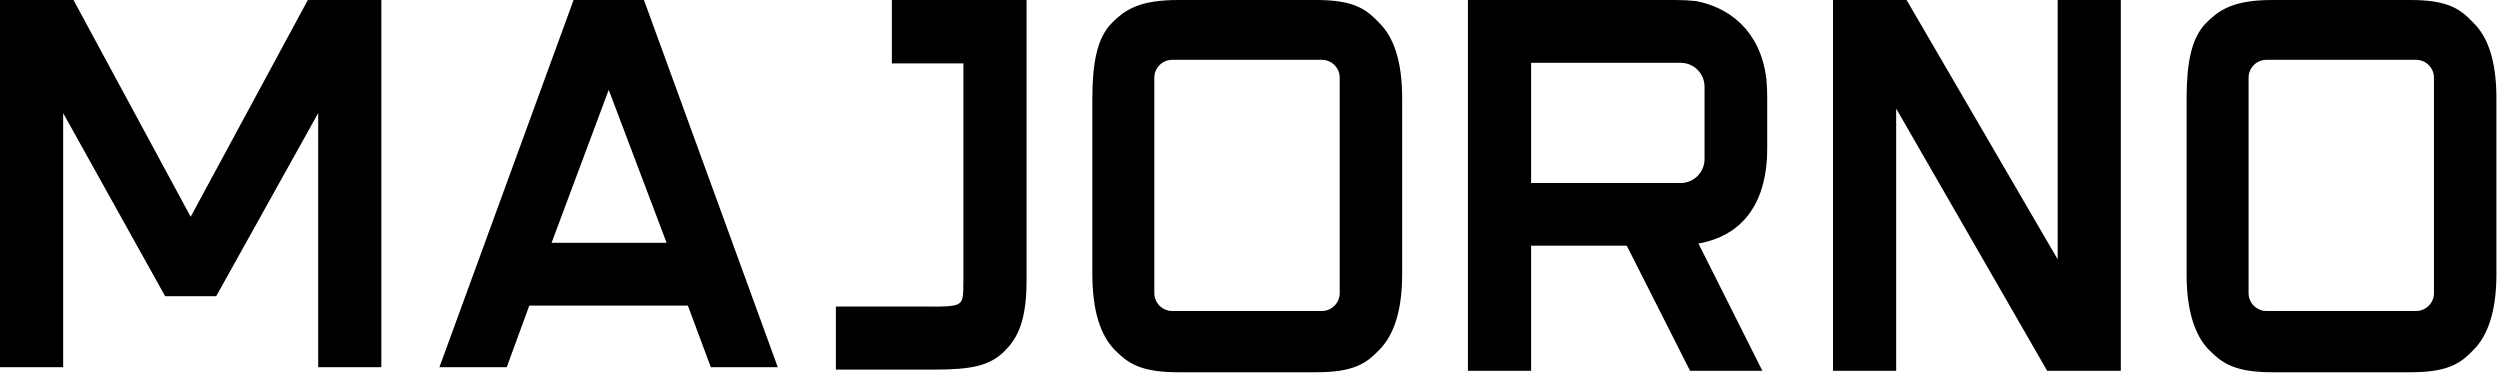
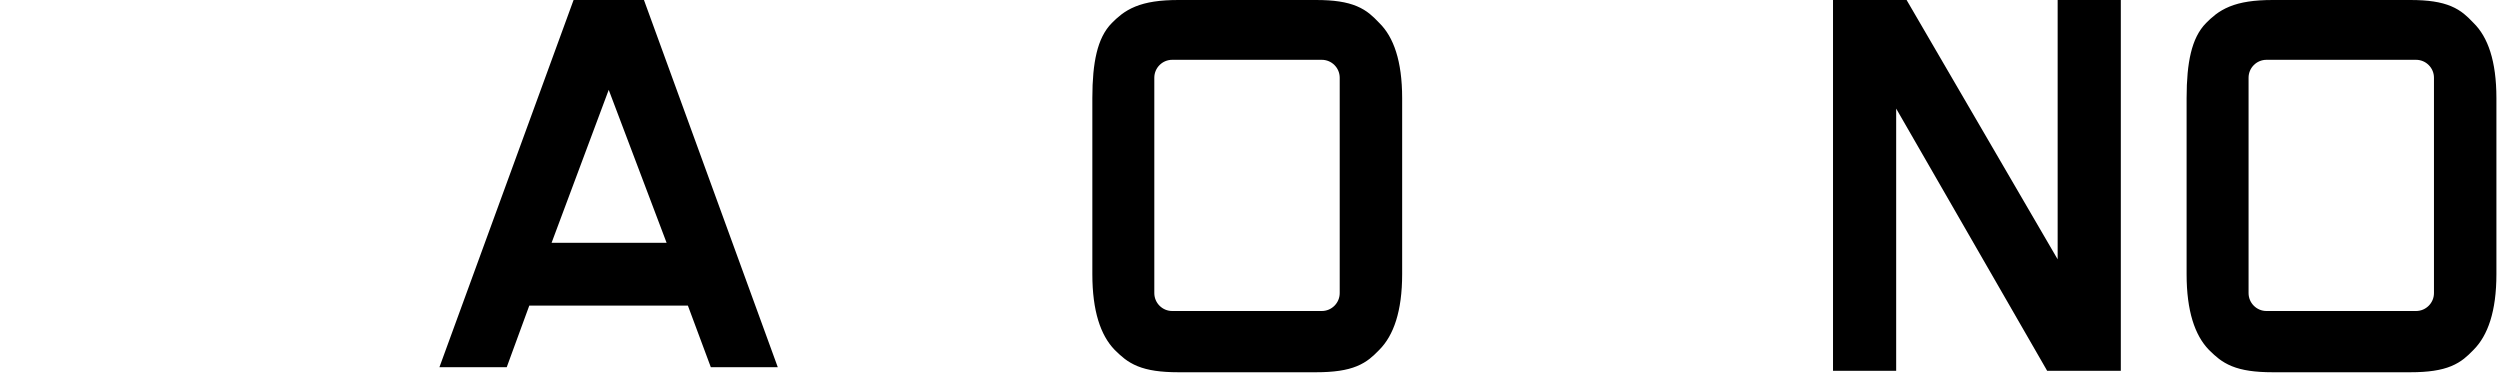
<svg xmlns="http://www.w3.org/2000/svg" width="418" height="63" viewBox="0 0 418 63" fill="none">
  <path d="M314.04 60.5H315.54V59V12.543L342.722 59.748L343.154 60.5H344.022H351.6H353.1V59V3V1.5H351.6H347.04H345.54V3V48.913L318.355 2.245L317.921 1.5H317.058H309.48H307.98V3V59V60.5H309.48H314.04Z" fill="#000" stroke="#000" stroke-width="3" stroke-miterlimit="1.812" />
-   <path d="M283.455 1.683L283.391 1.671L283.326 1.663C282.37 1.557 281.295 1.5 280.08 1.5H248.44H246.94V3V59V60.5H248.44H253H254.5V59V39.58H272.92L283.084 59.677L283.5 60.5H284.423H289.808H292.24L291.149 58.327L281.693 39.502C284.052 39.32 286.558 38.767 288.703 37.316C291.625 35.338 293.594 31.899 293.944 26.366L293.945 26.352L293.945 26.337C293.968 25.808 293.98 25.256 293.98 24.68V16.4C293.98 15.328 293.936 14.339 293.853 13.426L293.851 13.403L293.849 13.381C293.397 9.643 291.965 6.915 290 5.01C288.052 3.121 285.674 2.13 283.455 1.683ZM286.5 26.6C286.5 29.638 284.038 32.1 281 32.1H254.5V9H281C284.038 9 286.5 11.462 286.5 14.5V26.6Z" fill="#000" stroke="#000" stroke-width="3" stroke-miterlimit="2.281" />
  <path d="M186.979 4.891L186.979 4.891C185.957 5.913 185.259 7.346 184.81 9.198C184.362 11.048 184.14 13.41 184.14 16.4V45.84C184.14 51.82 185.483 55.408 187.419 57.42L187.439 57.441L187.46 57.461C187.518 57.517 187.576 57.573 187.635 57.63L187.671 57.665C188.429 58.398 189.3 59.242 190.773 59.839C192.231 60.431 194.16 60.74 197.04 60.74H220.04C222.932 60.74 224.861 60.428 226.305 59.835C227.771 59.233 228.612 58.385 229.329 57.663L229.362 57.63C229.425 57.566 229.487 57.503 229.549 57.441C231.553 55.437 232.94 51.85 232.94 45.84V16.4C232.94 10.382 231.549 6.85 229.575 4.917L229.549 4.891L229.523 4.865C229.523 4.865 229.523 4.865 229.523 4.865C229.459 4.799 229.396 4.734 229.33 4.667L229.296 4.631C228.582 3.896 227.744 3.033 226.283 2.42C224.842 1.816 222.919 1.5 220.04 1.5H197.04C194.029 1.5 191.964 1.846 190.393 2.485C188.785 3.139 187.818 4.053 186.979 4.891ZM191.5 13C191.5 10.515 193.515 8.5 196 8.5H221C223.485 8.5 225.5 10.515 225.5 13V49C225.5 51.485 223.485 53.5 221 53.5H196C193.515 53.5 191.5 51.485 191.5 49V13Z" fill="#000" stroke="#000" stroke-width="3" stroke-miterlimit="1.812" />
  <path d="M369.939 4.891L369.939 4.891C368.917 5.913 368.219 7.346 367.77 9.198C367.322 11.048 367.1 13.41 367.1 16.4V45.84C367.1 51.82 368.443 55.408 370.379 57.42L370.399 57.441L370.42 57.461C370.478 57.517 370.536 57.573 370.595 57.63L370.631 57.665C371.389 58.398 372.26 59.242 373.733 59.839C375.191 60.431 377.12 60.74 380 60.74H403C405.892 60.74 407.821 60.428 409.265 59.835C410.731 59.233 411.572 58.385 412.289 57.663L412.322 57.63C412.385 57.566 412.447 57.503 412.509 57.441C414.513 55.437 415.9 51.85 415.9 45.84V16.4C415.9 10.382 414.509 6.85 412.535 4.917L412.509 4.891L412.483 4.865C412.483 4.865 412.483 4.865 412.483 4.865C412.419 4.799 412.356 4.734 412.29 4.667L412.256 4.631C411.542 3.896 410.704 3.033 409.243 2.42C407.802 1.816 405.879 1.5 403 1.5H380C376.989 1.5 374.924 1.846 373.353 2.485C371.745 3.139 370.778 4.053 369.939 4.891ZM374.46 13C374.46 10.515 376.475 8.5 378.96 8.5H403.96C406.445 8.5 408.46 10.515 408.46 13V49C408.46 51.485 406.445 53.5 403.96 53.5H378.96C376.475 53.5 374.46 51.485 374.46 49V13Z" fill="#000" stroke="#000" stroke-width="3" stroke-miterlimit="1.812" />
-   <path d="M150.62 7.6V9.1H152.12H162.58V46.84C162.58 49.565 162.551 50.876 161.376 51.84C160.802 52.312 160.074 52.578 158.643 52.691C157.566 52.776 156.255 52.767 154.5 52.756C153.824 52.752 153.081 52.747 152.26 52.747H152.238H152.217H152.195H152.173H152.152H152.13H152.109H152.087H152.066H152.045H152.023H152.002H151.981H151.959H151.938H151.917H151.896H151.875H151.854H151.833H151.812H151.791H151.77H151.749H151.728H151.707H151.686H151.666H151.645H151.624H151.604H151.583H151.562H151.542H151.521H151.501H151.48H151.46H151.44H151.419H151.399H151.379H151.358H151.338H151.318H151.298H151.278H151.258H151.238H151.217H151.197H151.177H151.158H151.138H151.118H151.098H151.078H151.058H151.038H151.019H150.999H150.979H150.96H150.94H150.92H150.901H150.881H150.862H150.842H150.823H150.803H150.784H150.765H150.745H150.726H150.707H150.687H150.668H150.649H150.63H150.611H150.591H150.572H150.553H150.534H150.515H150.496H150.477H150.458H150.439H150.42H150.401H150.383H150.364H150.345H150.326H150.307H150.289H150.27H150.251H150.233H150.214H150.195H150.177H150.158H150.139H150.121H150.102H150.084H150.065H150.047H150.029H150.01H149.992H149.973H149.955H149.937H149.918H149.9H149.882H149.864H149.845H149.827H149.809H149.791H149.773H149.755H149.736H149.718H149.7H149.682H149.664H149.646H149.628H149.61H149.592H149.574H149.556H149.538H149.521H149.503H149.485H149.467H149.449H149.431H149.413H149.396H149.378H149.36H149.342H149.325H149.307H149.289H149.272H149.254H149.236H149.219H149.201H149.184H149.166H149.148H149.131H149.113H149.096H149.078H149.061H149.043H149.026H149.008H148.991H148.973H148.956H148.939H148.921H148.904H148.886H148.869H148.852H148.834H148.817H148.8H148.782H148.765H148.748H148.731H148.713H148.696H148.679H148.662H148.644H148.627H148.61H148.593H148.576H148.558H148.541H148.524H148.507H148.49H148.473H148.455H148.438H148.421H148.404H148.387H148.37H148.353H148.336H148.319H148.302H148.285H148.267H148.25H148.233H148.216H148.199H148.182H148.165H148.148H148.131H148.114H148.097H148.08H148.063H148.046H148.029H148.012H147.995H147.978H147.961H147.945H147.928H147.911H147.894H147.877H147.86H147.843H147.826H147.809H147.792H147.775H147.758H147.741H147.724H147.707H147.69H147.674H147.657H147.64H147.623H147.606H147.589H147.572H147.555H147.538H147.521H147.504H147.487H147.471H147.454H147.437H147.42H147.403H147.386H147.369H147.352H147.335H147.318H147.301H147.284H147.267H147.25H147.233H147.217H147.2H147.183H147.166H147.149H147.132H147.115H147.098H147.081H147.064H147.047H147.03H147.013H146.996H146.979H146.962H146.945H146.928H146.911H146.894H146.877H146.86H146.843H146.826H146.809H146.791H146.774H146.757H146.74H146.723H146.706H146.689H146.672H146.655H146.638H146.62H146.603H146.586H146.569H146.552H146.535H146.517H146.5H146.483H146.466H146.448H146.431H146.414H146.397H146.379H146.362H146.345H146.328H146.31H146.293H146.276H146.258H146.241H146.223H146.206H146.189H146.171H146.154H146.136H146.119H146.102H146.084H146.067H146.049H146.032H146.014H145.997H145.979H145.961H145.944H145.926H145.909H145.891H145.873H145.856H145.838H145.82H145.803H145.785H145.767H145.75H145.732H145.714H145.696H145.678H145.661H145.643H145.625H145.607H145.589H145.571H145.553H145.535H145.517H145.499H145.481H145.463H145.445H145.427H145.409H145.391H145.373H145.355H145.337H145.319H145.3H145.282H145.264H145.246H145.228H145.209H145.191H145.173H145.154H145.136H145.118H145.099H145.081H145.062H145.044H145.025H145.007H144.988H144.97H144.951H144.933H144.914H144.895H144.877H144.858H144.839H144.821H144.802H144.783H144.764H144.745H144.726H144.708H144.689H144.67H144.651H144.632H144.613H144.594H144.575H144.556H144.537H144.517H144.498H144.479H144.46H144.441H144.421H144.402H144.383H144.363H144.344H144.325H144.305H144.286H144.266H144.247H144.227H144.208H144.188H144.169H144.149H144.129H144.11H144.09H144.07H144.05H144.03H144.011H143.991H143.971H143.951H143.931H143.911H143.891H143.871H143.851H143.831H143.81H143.79H143.77H143.75H143.73H143.709H143.689H143.669H143.648H143.628H143.607H143.587H143.566H143.546H143.525H143.504H143.484H143.463H143.442H143.422H143.401H143.38H143.359H143.338H143.317H143.296H143.275H143.254H143.233H143.212H143.191H143.17H143.148H143.127H143.106H143.084H143.063H143.042H143.02H142.999H142.977H142.956H142.934H142.912H142.891H142.869H142.847H142.826H142.804H142.782H142.76H141.26V54.247V58.8V60.3H142.76H142.792H142.824H142.857H142.889H142.921H142.953H142.985H143.017H143.048H143.08H143.112H143.144H143.176H143.207H143.239H143.27H143.302H143.334H143.365H143.396H143.428H143.459H143.491H143.522H143.553H143.584H143.615H143.647H143.678H143.709H143.74H143.771H143.802H143.833H143.863H143.894H143.925H143.956H143.987H144.017H144.048H144.078H144.109H144.14H144.17H144.2H144.231H144.261H144.292H144.322H144.352H144.382H144.413H144.443H144.473H144.503H144.533H144.563H144.593H144.623H144.653H144.683H144.713H144.743H144.772H144.802H144.832H144.862H144.891H144.921H144.95H144.98H145.01H145.039H145.068H145.098H145.127H145.157H145.186H145.215H145.244H145.274H145.303H145.332H145.361H145.39H145.419H145.448H145.477H145.506H145.535H145.564H145.593H145.622H145.651H145.679H145.708H145.737H145.766H145.794H145.823H145.851H145.88H145.908H145.937H145.965H145.994H146.022H146.051H146.079H146.107H146.136H146.164H146.192H146.22H146.249H146.277H146.305H146.333H146.361H146.389H146.417H146.445H146.473H146.501H146.529H146.557H146.584H146.612H146.64H146.668H146.696H146.723H146.751H146.779H146.806H146.834H146.861H146.889H146.916H146.944H146.971H146.999H147.026H147.054H147.081H147.108H147.136H147.163H147.19H147.217H147.245H147.272H147.299H147.326H147.353H147.38H147.407H147.434H147.461H147.488H147.515H147.542H147.569H147.596H147.623H147.65H147.677H147.703H147.73H147.757H147.784H147.81H147.837H147.864H147.89H147.917H147.944H147.97H147.997H148.023H148.05H148.076H148.103H148.129H148.156H148.182H148.208H148.235H148.261H148.287H148.314H148.34H148.366H148.392H148.419H148.445H148.471H148.497H148.523H148.549H148.576H148.602H148.628H148.654H148.68H148.706H148.732H148.758H148.784H148.81H148.835H148.861H148.887H148.913H148.939H148.965H148.99H149.016H149.042H149.068H149.093H149.119H149.145H149.171H149.196H149.222H149.247H149.273H149.299H149.324H149.35H149.375H149.401H149.426H149.452H149.477H149.503H149.528H149.554H149.579H149.604H149.63H149.655H149.681H149.706H149.731H149.757H149.782H149.807H149.832H149.858H149.883H149.908H149.933H149.959H149.984H150.009H150.034H150.059H150.084H150.109H150.135H150.16H150.185H150.21H150.235H150.26H150.285H150.31H150.335H150.36H150.385H150.41H150.435H150.46H150.485H150.51H150.534H150.559H150.584H150.609H150.634H150.659H150.684H150.709H150.733H150.758H150.783H150.808H150.833H150.857H150.882H150.907H150.932H150.956H150.981H151.006H151.03H151.055H151.08H151.105H151.129H151.154H151.179H151.203H151.228H151.252H151.277H151.302H151.326H151.351H151.375H151.4H151.425H151.449H151.474H151.498H151.523H151.547H151.572H151.596H151.621H151.645H151.67H151.694H151.719H151.743H151.768H151.792H151.817H151.841H151.866H151.89H151.915H151.939H151.964H151.988H152.012H152.037H152.061H152.086H152.11H152.134H152.159H152.183H152.208H152.232H152.256H152.281H152.305H152.33H152.354H152.378H152.403H152.427H152.451H152.476H152.5H152.524H152.549H152.573H152.597H152.622H152.646H152.67H152.695H152.719H152.743H152.768H152.792H152.816H152.841H152.865H152.889H152.914H152.938H152.962H152.987H153.011H153.035H153.06H153.084H153.108H153.133H153.157H153.181H153.206H153.23H153.254H153.279H153.303H153.327H153.352H153.376H153.4H153.425H153.449H153.473H153.498H153.522H153.546H153.571H153.595H153.619H153.644H153.668H153.692H153.717H153.741H153.765H153.79H153.814H153.839H153.863H153.887H153.912H153.936H153.96H153.985H154.009H154.034H154.058H154.082H154.107H154.131H154.156H154.18H154.205H154.229H154.253H154.278H154.302H154.327H154.351H154.376H154.4H154.425H154.449H154.474H154.498H154.523H154.547H154.572H154.596H154.621H154.645H154.67H154.694H154.719H154.743H154.768H154.793H154.817H154.842H154.866H154.891H154.916H154.94H154.965H154.99H155.014H155.039H155.064H155.088H155.113H155.138H155.162H155.187H155.212H155.237H155.261H155.286H155.311H155.336H155.36H155.385H155.41H155.435H155.46H155.484H155.509H155.534H155.559H155.584H155.609H155.634H155.659H155.683H155.708H155.733H155.758H155.783H155.808H155.833H155.858H155.883H155.908H155.933H155.958H155.983H156.009H156.034H156.059H156.084H156.109H156.134H156.159H156.184H156.21H156.235H156.26C159.41 60.3 161.59 60.119 163.214 59.697C164.92 59.254 165.996 58.551 166.933 57.613C167.806 56.74 168.644 55.663 169.238 53.93C169.816 52.243 170.14 50.008 170.14 46.84V3V1.5H168.64H152.12H150.62V3V7.6Z" fill="#000" stroke="#000" stroke-width="3" stroke-miterlimit="1.812" />
  <path d="M98 1.5H96.951L96.591 2.485L76.351 57.885L75.615 59.9H77.76H82.627H83.675L84.035 58.916L87.448 49.6H116.058L119.529 58.923L119.893 59.9H120.935H125.76H127.903L127.169 57.886L106.979 2.486L106.62 1.5H105.57H98ZM113.629 42.1H90.062L101.769 10.762L113.629 42.1Z" fill="#000" stroke="#000" stroke-width="3" stroke-miterlimit="1.812" />
-   <path d="M54.7 58.4V59.9H56.2H60.76H62.26V58.4V3V1.5H60.76H53.261H52.367L51.941 2.287L31.88 39.4L11.819 2.287L11.393 1.5H10.499H3H1.5V3V58.4V59.9H3H7.56H9.06V58.4V13.134L28.06 47.25L28.489 48.02H29.371H34.389H35.271L35.7 47.25L54.7 13.134V58.4Z" fill="#000" stroke="#000" stroke-width="3" stroke-miterlimit="1.812" />
</svg>